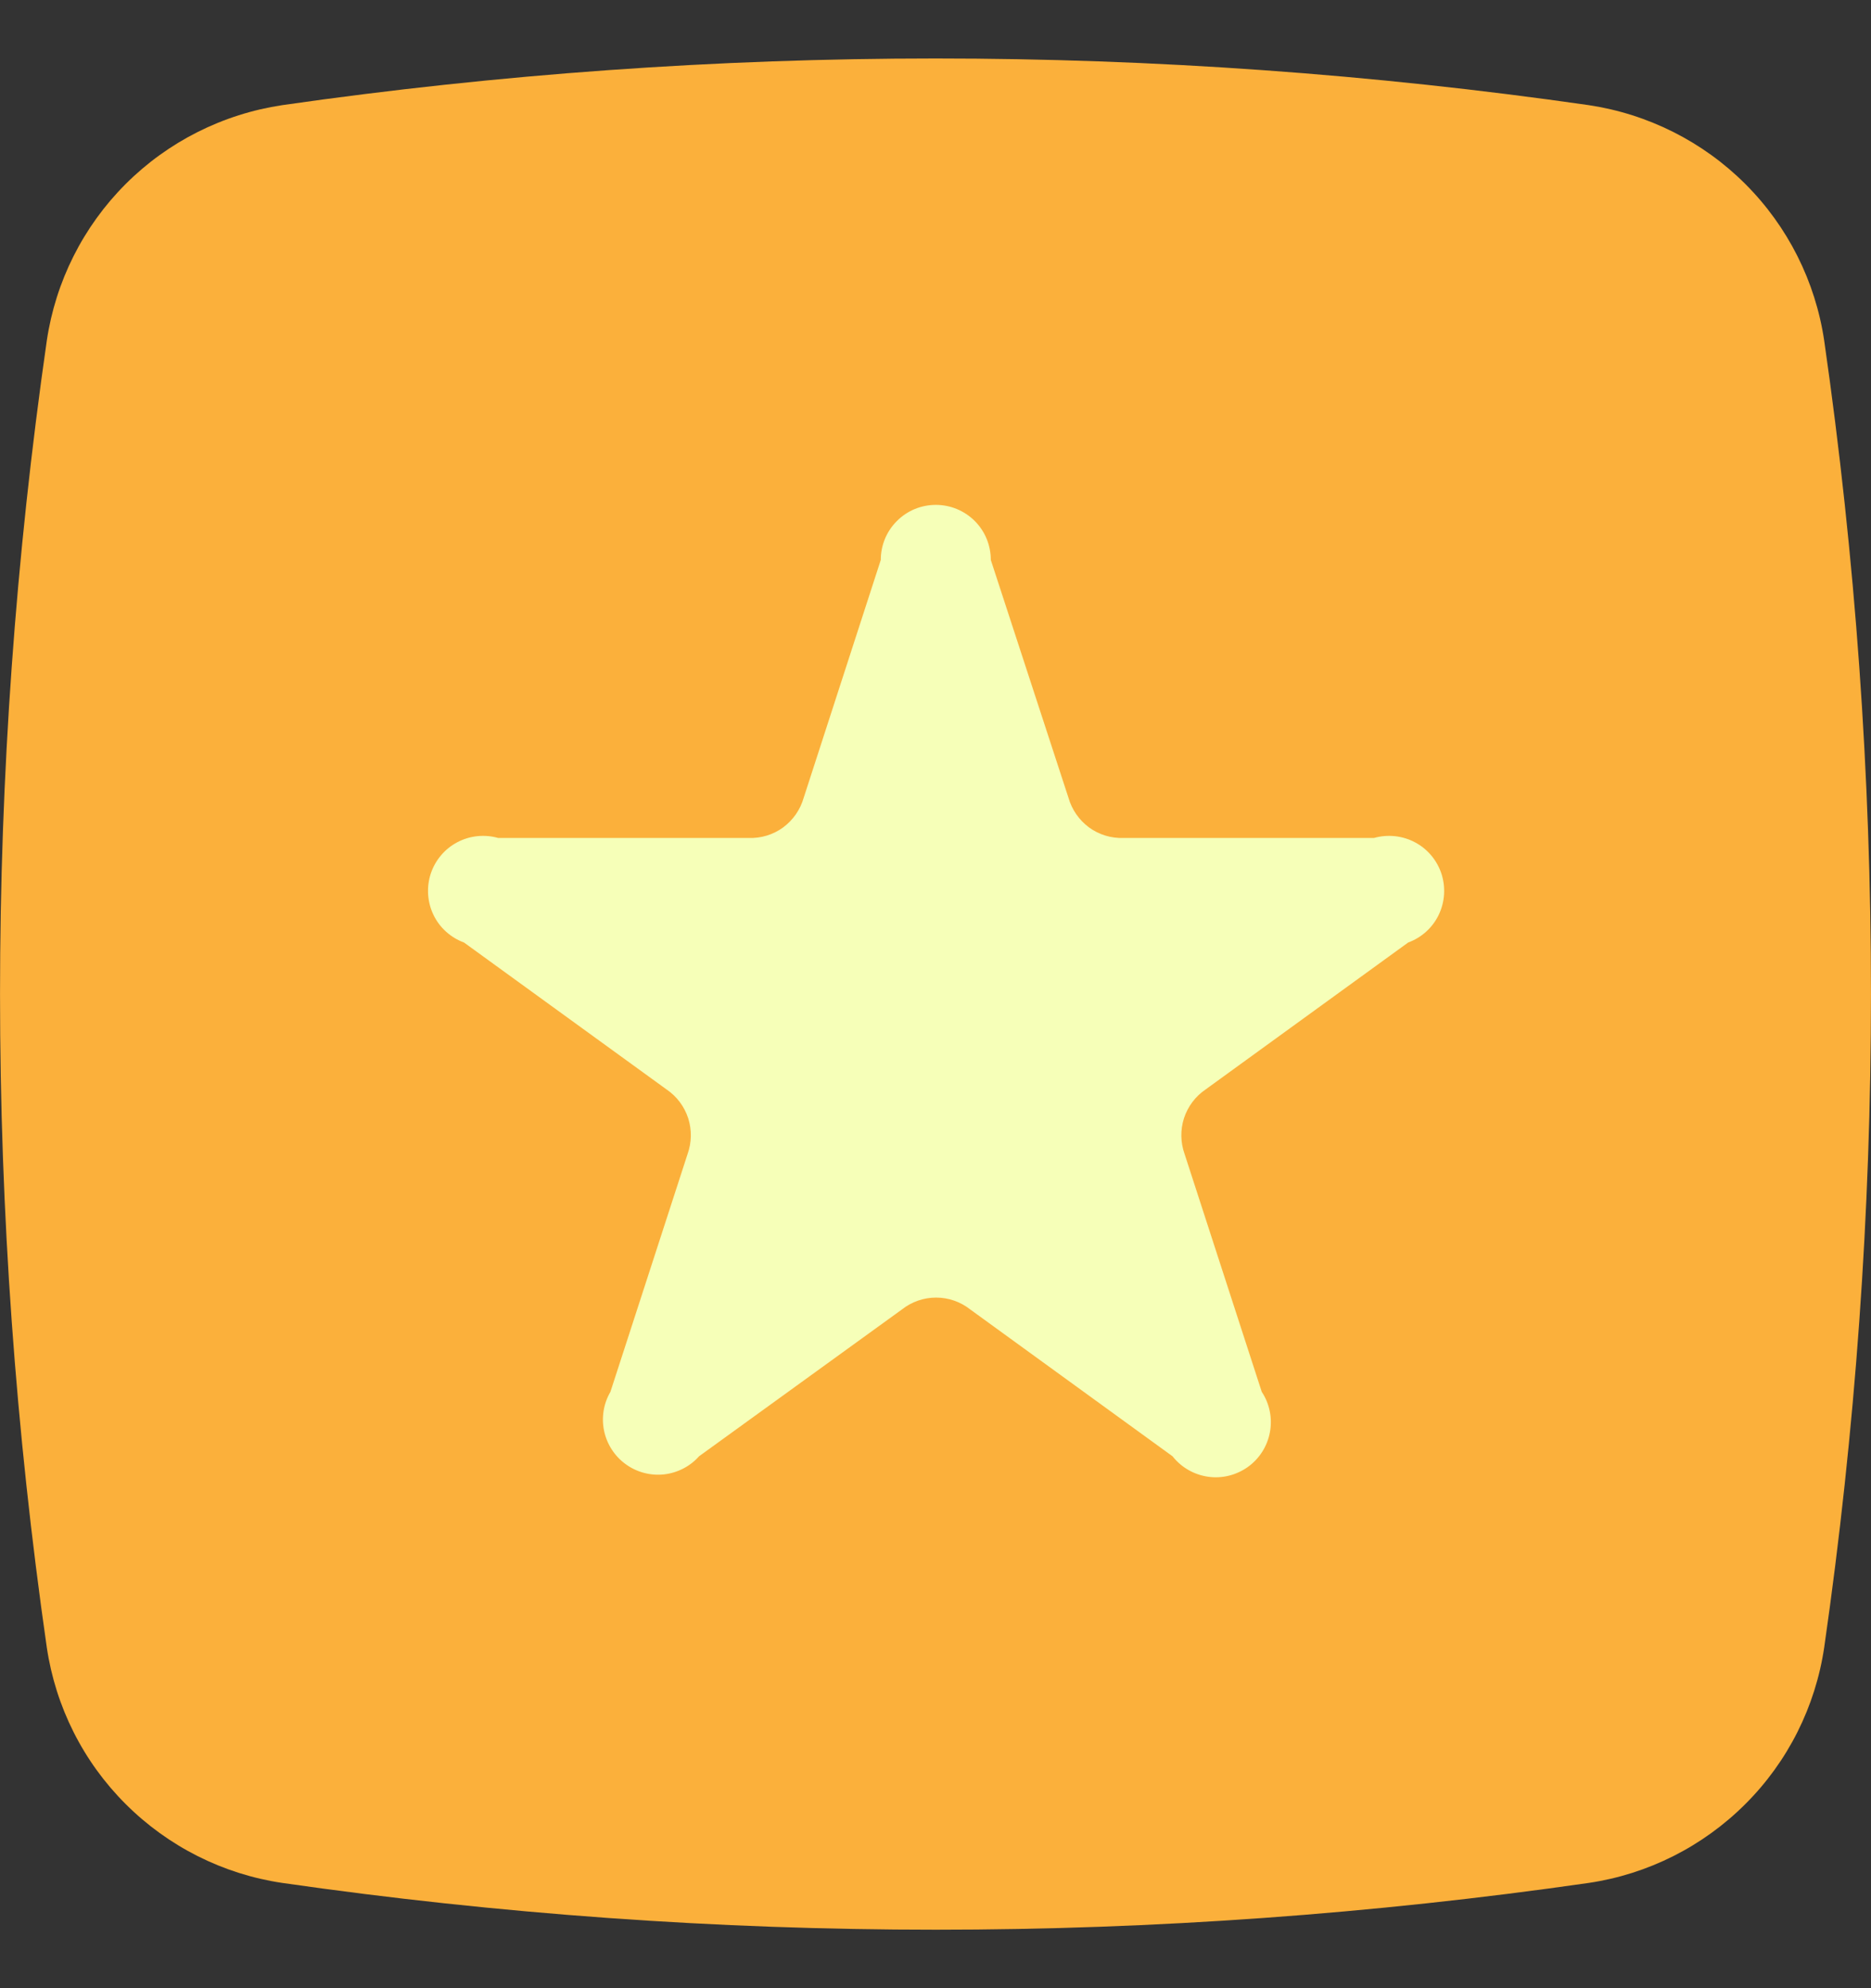
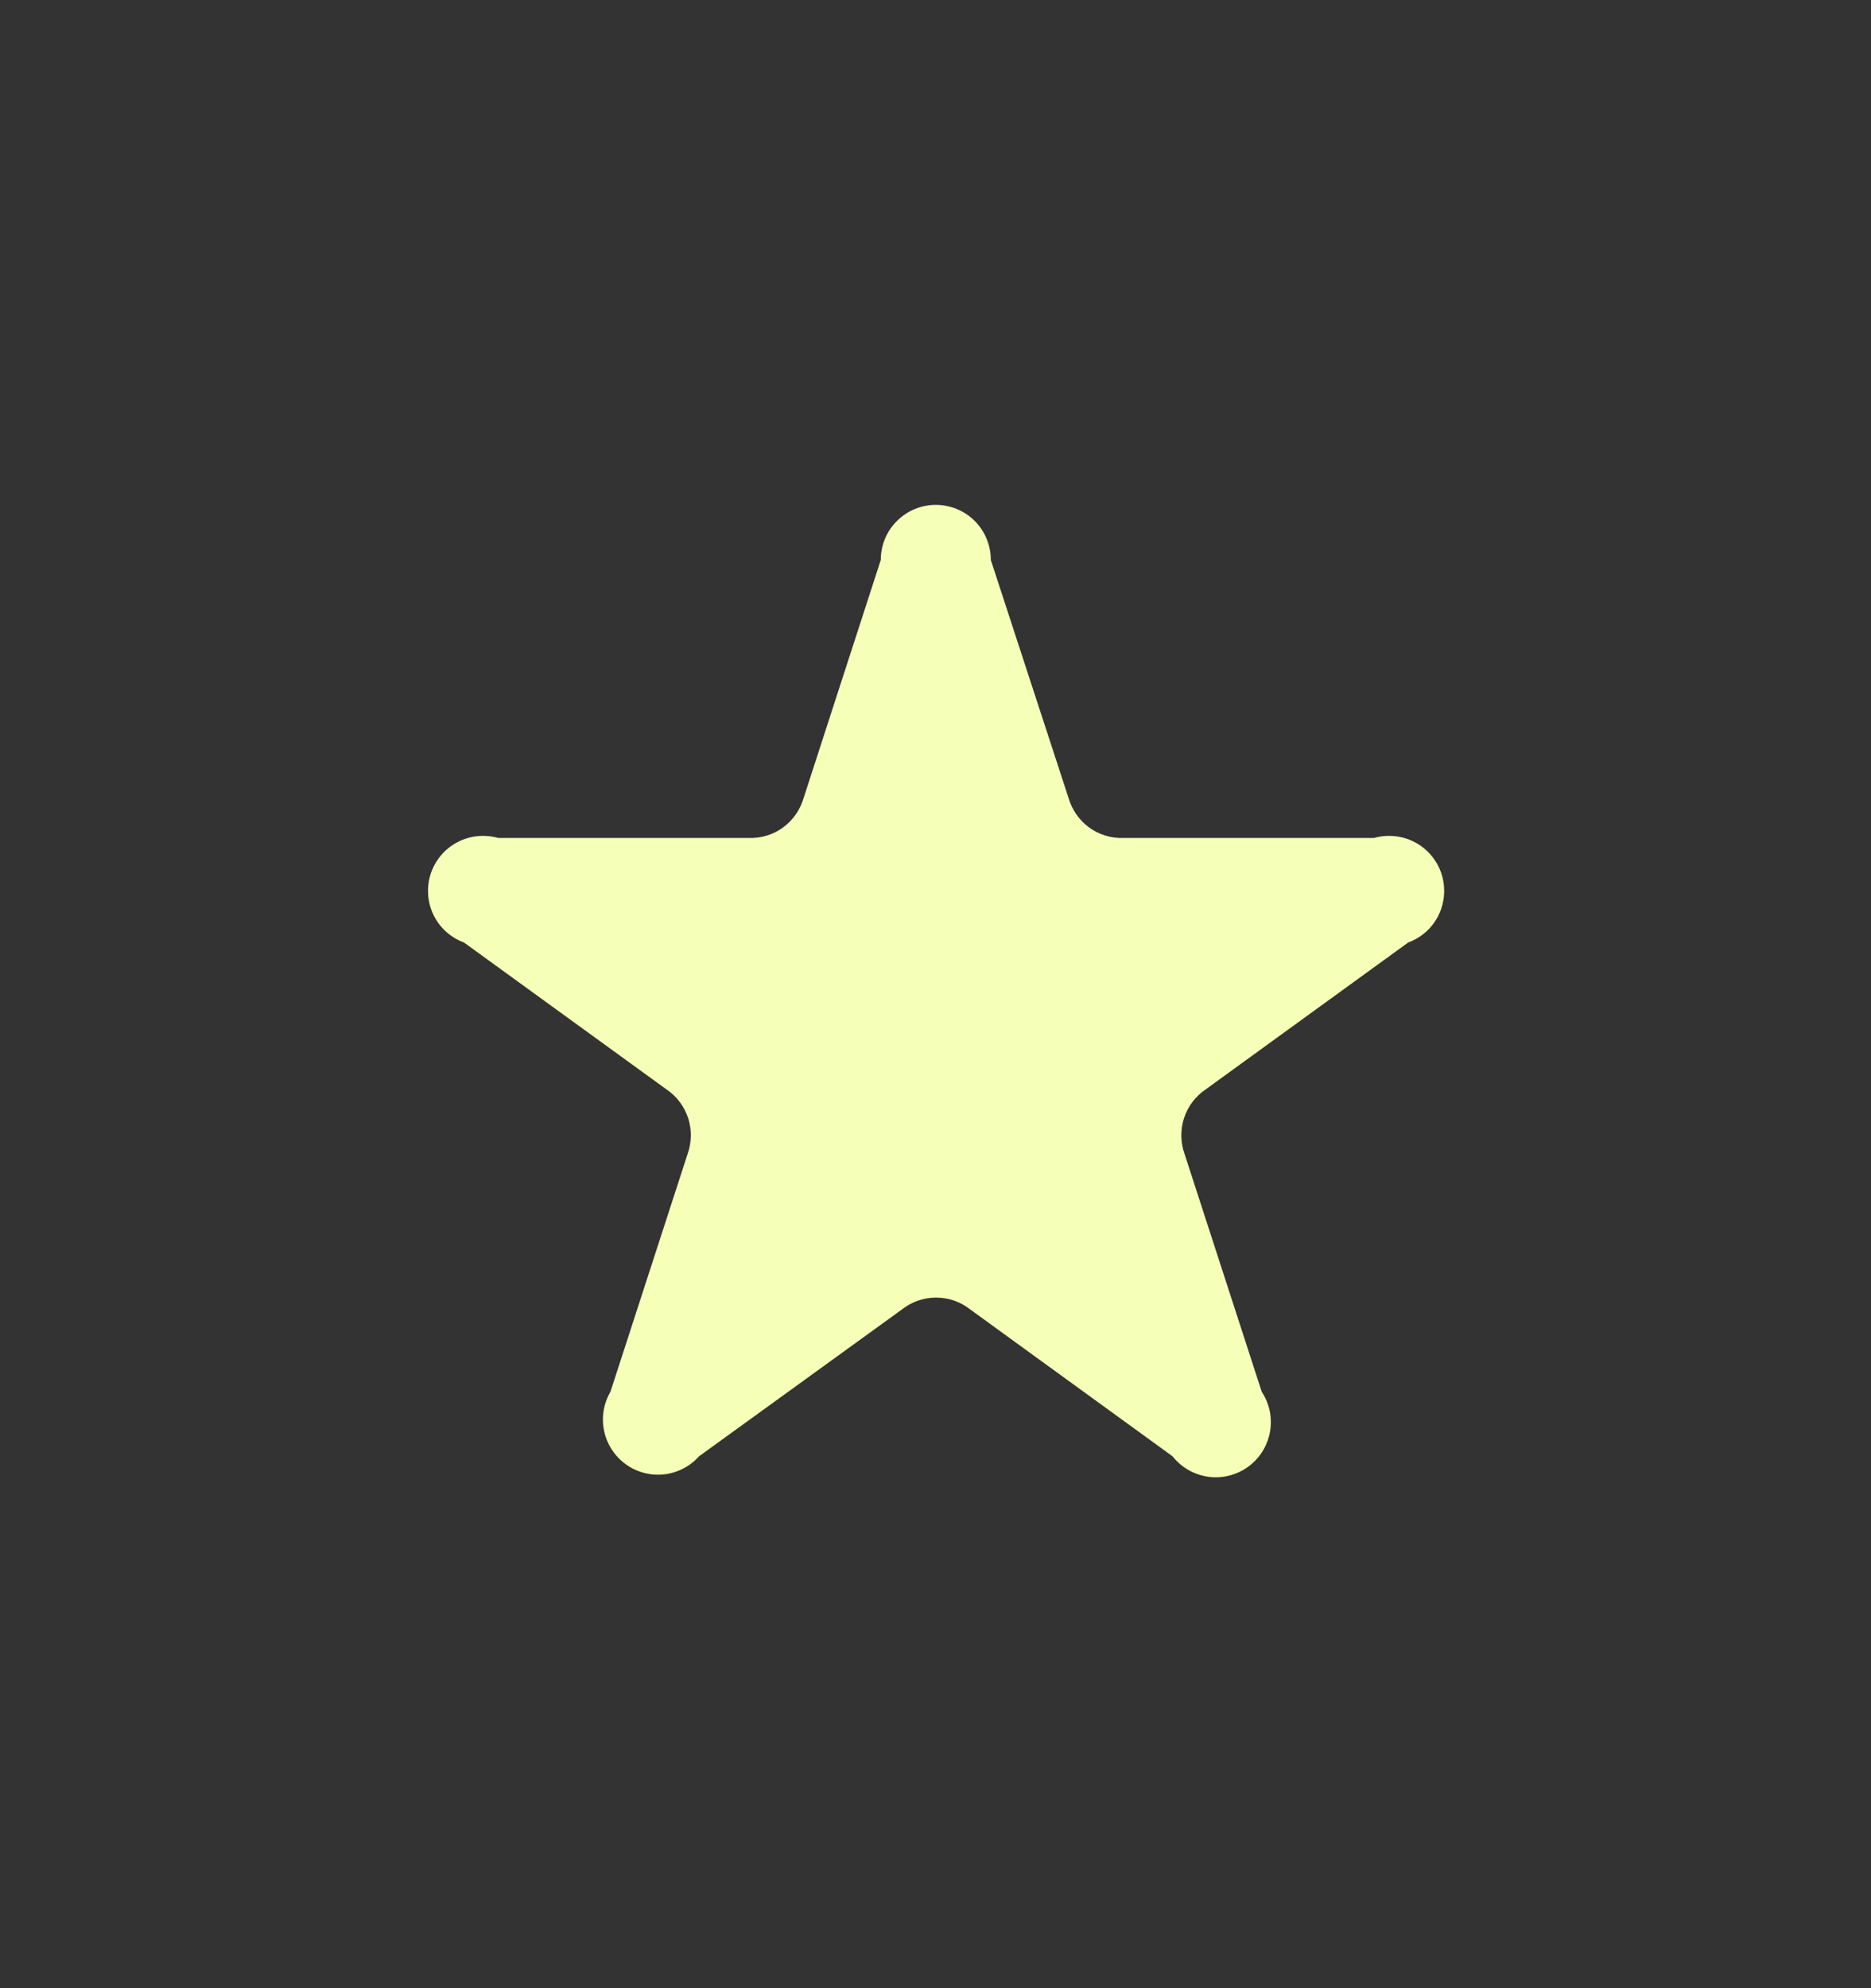
<svg xmlns="http://www.w3.org/2000/svg" width="16" height="17" viewBox="0 0 16 17" fill="none">
  <rect x="0" y="0" width="16" height="17" fill="#333333" stroke="none" />
-   <path d="M8.002 16.5C6.133 16.5 4.265 16.366 2.414 16.1C1.907 16.025 1.437 15.788 1.074 15.425C0.711 15.063 0.475 14.593 0.4 14.085C-0.133 10.381 -0.133 6.619 0.4 2.914C0.475 2.407 0.711 1.937 1.074 1.574C1.437 1.211 1.907 0.975 2.414 0.899C6.119 0.367 9.881 0.367 13.586 0.899C14.093 0.975 14.563 1.211 14.926 1.574C15.289 1.937 15.525 2.407 15.6 2.914C16.133 6.619 16.133 10.381 15.6 14.085C15.525 14.593 15.289 15.063 14.926 15.425C14.563 15.788 14.093 16.025 13.586 16.1C11.736 16.366 9.871 16.5 8.002 16.5Z" fill="#FBB03B" />
  <path d="M8.473 4.788L9.137 6.821C9.166 6.923 9.228 7.012 9.313 7.075C9.398 7.137 9.502 7.169 9.608 7.165H11.75C11.867 7.132 11.992 7.145 12.1 7.202C12.208 7.259 12.289 7.356 12.327 7.472C12.364 7.587 12.356 7.713 12.303 7.823C12.25 7.933 12.156 8.017 12.042 8.059L10.309 9.316C10.222 9.375 10.158 9.461 10.125 9.561C10.093 9.661 10.095 9.769 10.13 9.867L10.79 11.901C10.857 12.002 10.882 12.126 10.86 12.245C10.838 12.365 10.771 12.471 10.673 12.542C10.574 12.613 10.452 12.644 10.332 12.627C10.211 12.61 10.102 12.547 10.027 12.452L8.295 11.195C8.212 11.13 8.11 11.095 8.005 11.095C7.9 11.095 7.798 11.13 7.715 11.195L5.978 12.452C5.901 12.539 5.793 12.594 5.677 12.607C5.561 12.619 5.444 12.588 5.35 12.519C5.256 12.451 5.19 12.349 5.166 12.235C5.142 12.121 5.161 12.002 5.22 11.901L5.88 9.867C5.915 9.769 5.917 9.661 5.885 9.561C5.852 9.461 5.788 9.375 5.701 9.316L3.968 8.059C3.854 8.017 3.76 7.933 3.707 7.823C3.654 7.713 3.646 7.587 3.683 7.472C3.721 7.356 3.802 7.259 3.91 7.202C4.017 7.145 4.143 7.132 4.26 7.165H6.402C6.508 7.169 6.612 7.137 6.697 7.075C6.782 7.012 6.844 6.923 6.873 6.821L7.532 4.788C7.532 4.663 7.581 4.543 7.67 4.455C7.758 4.366 7.878 4.317 8.003 4.317C8.127 4.317 8.247 4.366 8.336 4.455C8.424 4.543 8.473 4.663 8.473 4.788Z" fill="#F6FFB8" />
</svg>